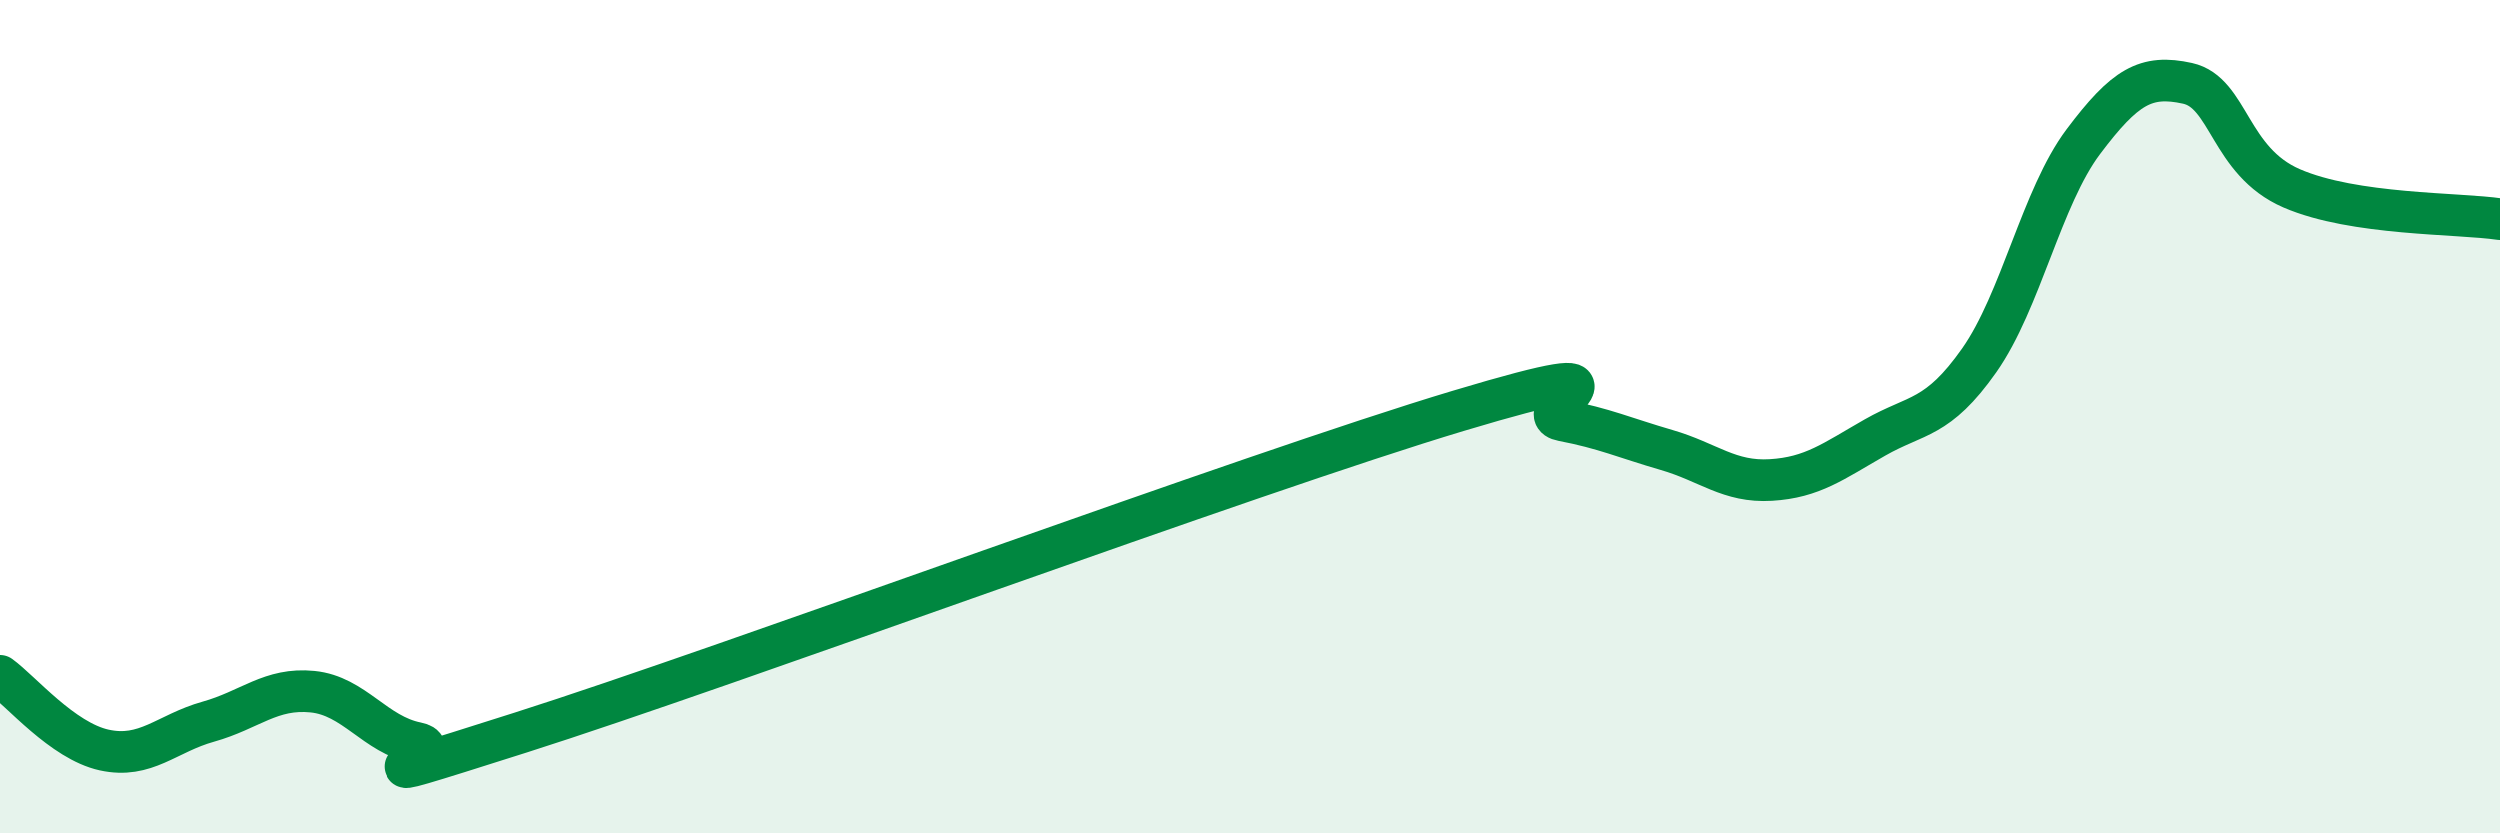
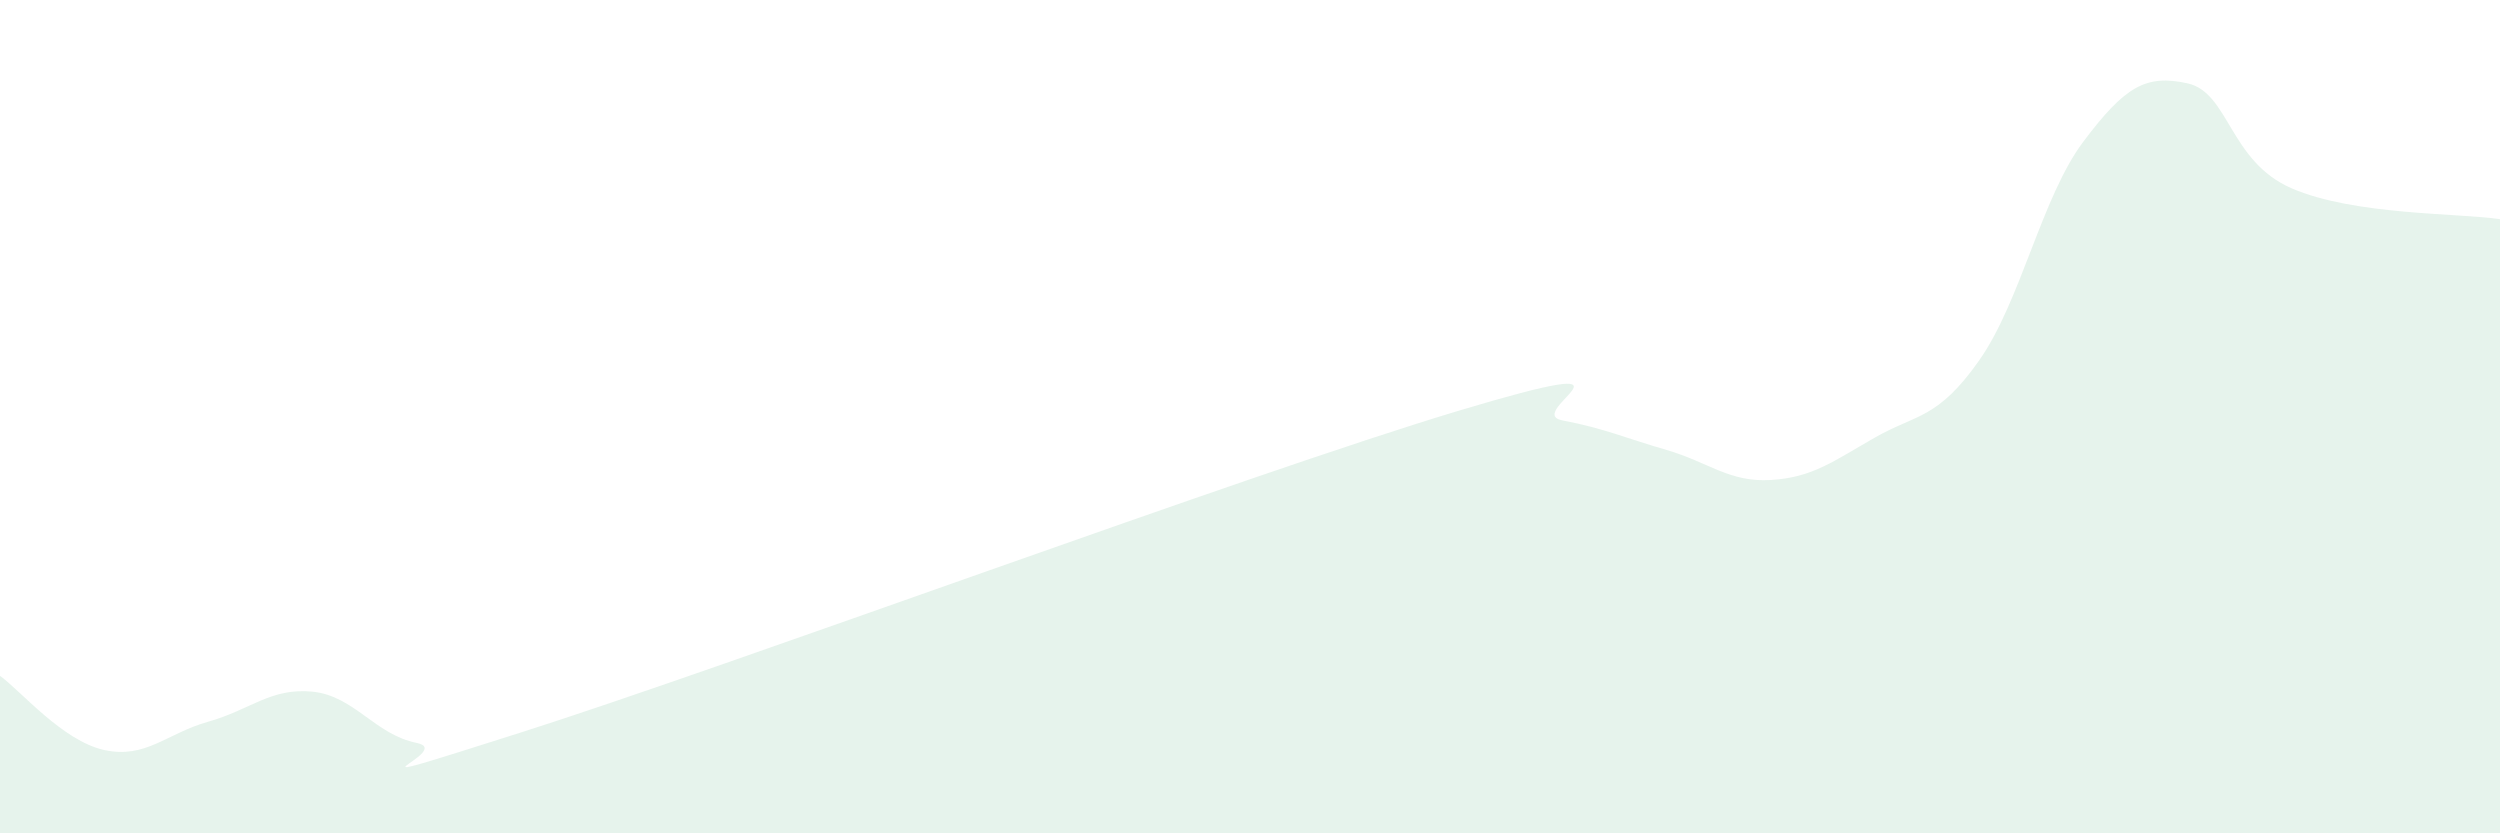
<svg xmlns="http://www.w3.org/2000/svg" width="60" height="20" viewBox="0 0 60 20">
  <path d="M 0,16.22 C 0.5,16.58 1.5,17.78 2.5,18 C 3.5,18.22 4,17.6 5,17.32 C 6,17.04 6.5,16.5 7.5,16.6 C 8.5,16.7 9,17.63 10,17.83 C 11,18.03 7.5,19.17 12.5,17.58 C 17.5,15.99 30,11.36 35,9.86 C 40,8.36 36.5,9.9 37.5,10.09 C 38.5,10.28 39,10.51 40,10.8 C 41,11.09 41.5,11.58 42.5,11.52 C 43.5,11.46 44,11.07 45,10.5 C 46,9.93 46.5,10.07 47.5,8.65 C 48.5,7.23 49,4.73 50,3.4 C 51,2.07 51.5,1.78 52.5,2 C 53.5,2.22 53.5,3.87 55,4.52 C 56.5,5.17 59,5.11 60,5.26L60 20L0 20Z" fill="#008740" opacity="0.1" stroke-linecap="round" stroke-linejoin="round" />
-   <path d="M 0,16.22 C 0.5,16.58 1.5,17.78 2.5,18 C 3.5,18.22 4,17.6 5,17.32 C 6,17.04 6.5,16.5 7.5,16.6 C 8.5,16.7 9,17.63 10,17.83 C 11,18.03 7.5,19.17 12.5,17.58 C 17.5,15.99 30,11.36 35,9.86 C 40,8.36 36.5,9.9 37.5,10.09 C 38.5,10.28 39,10.51 40,10.8 C 41,11.09 41.5,11.58 42.5,11.52 C 43.5,11.46 44,11.07 45,10.5 C 46,9.93 46.5,10.07 47.5,8.65 C 48.5,7.23 49,4.73 50,3.4 C 51,2.07 51.5,1.78 52.5,2 C 53.5,2.22 53.5,3.87 55,4.52 C 56.5,5.17 59,5.11 60,5.26" stroke="#008740" stroke-width="1" fill="none" stroke-linecap="round" stroke-linejoin="round" />
</svg>